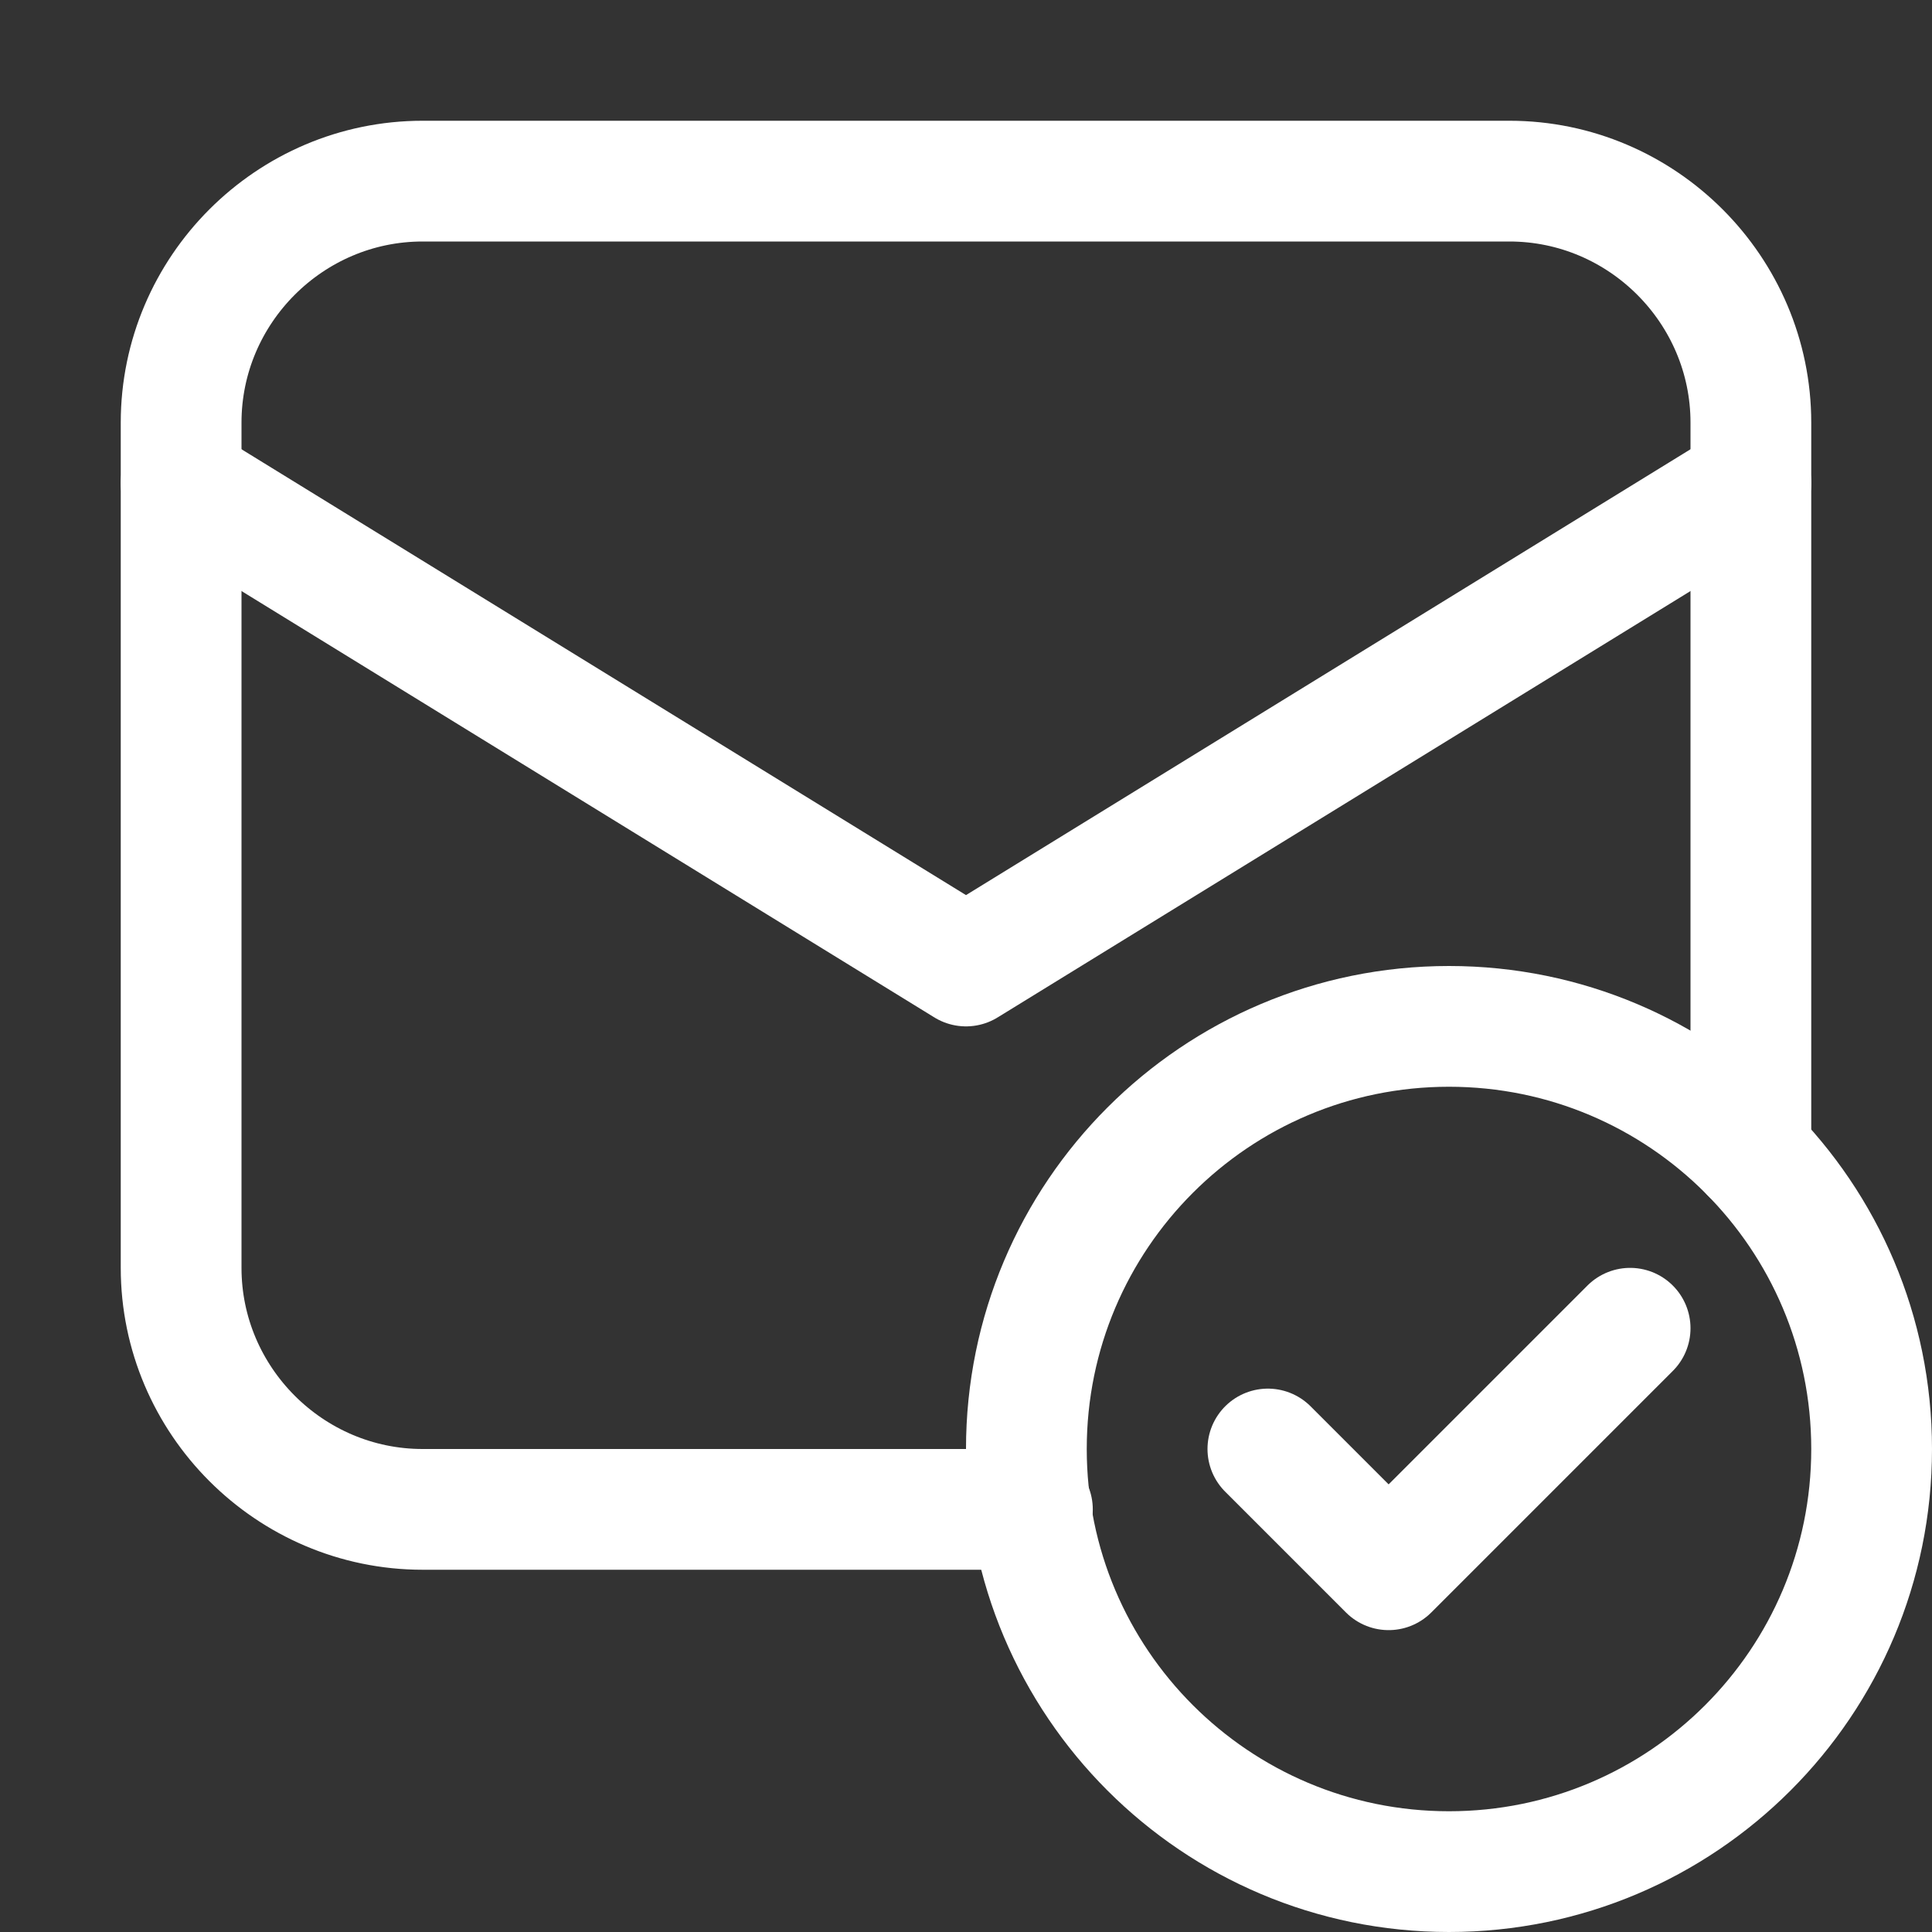
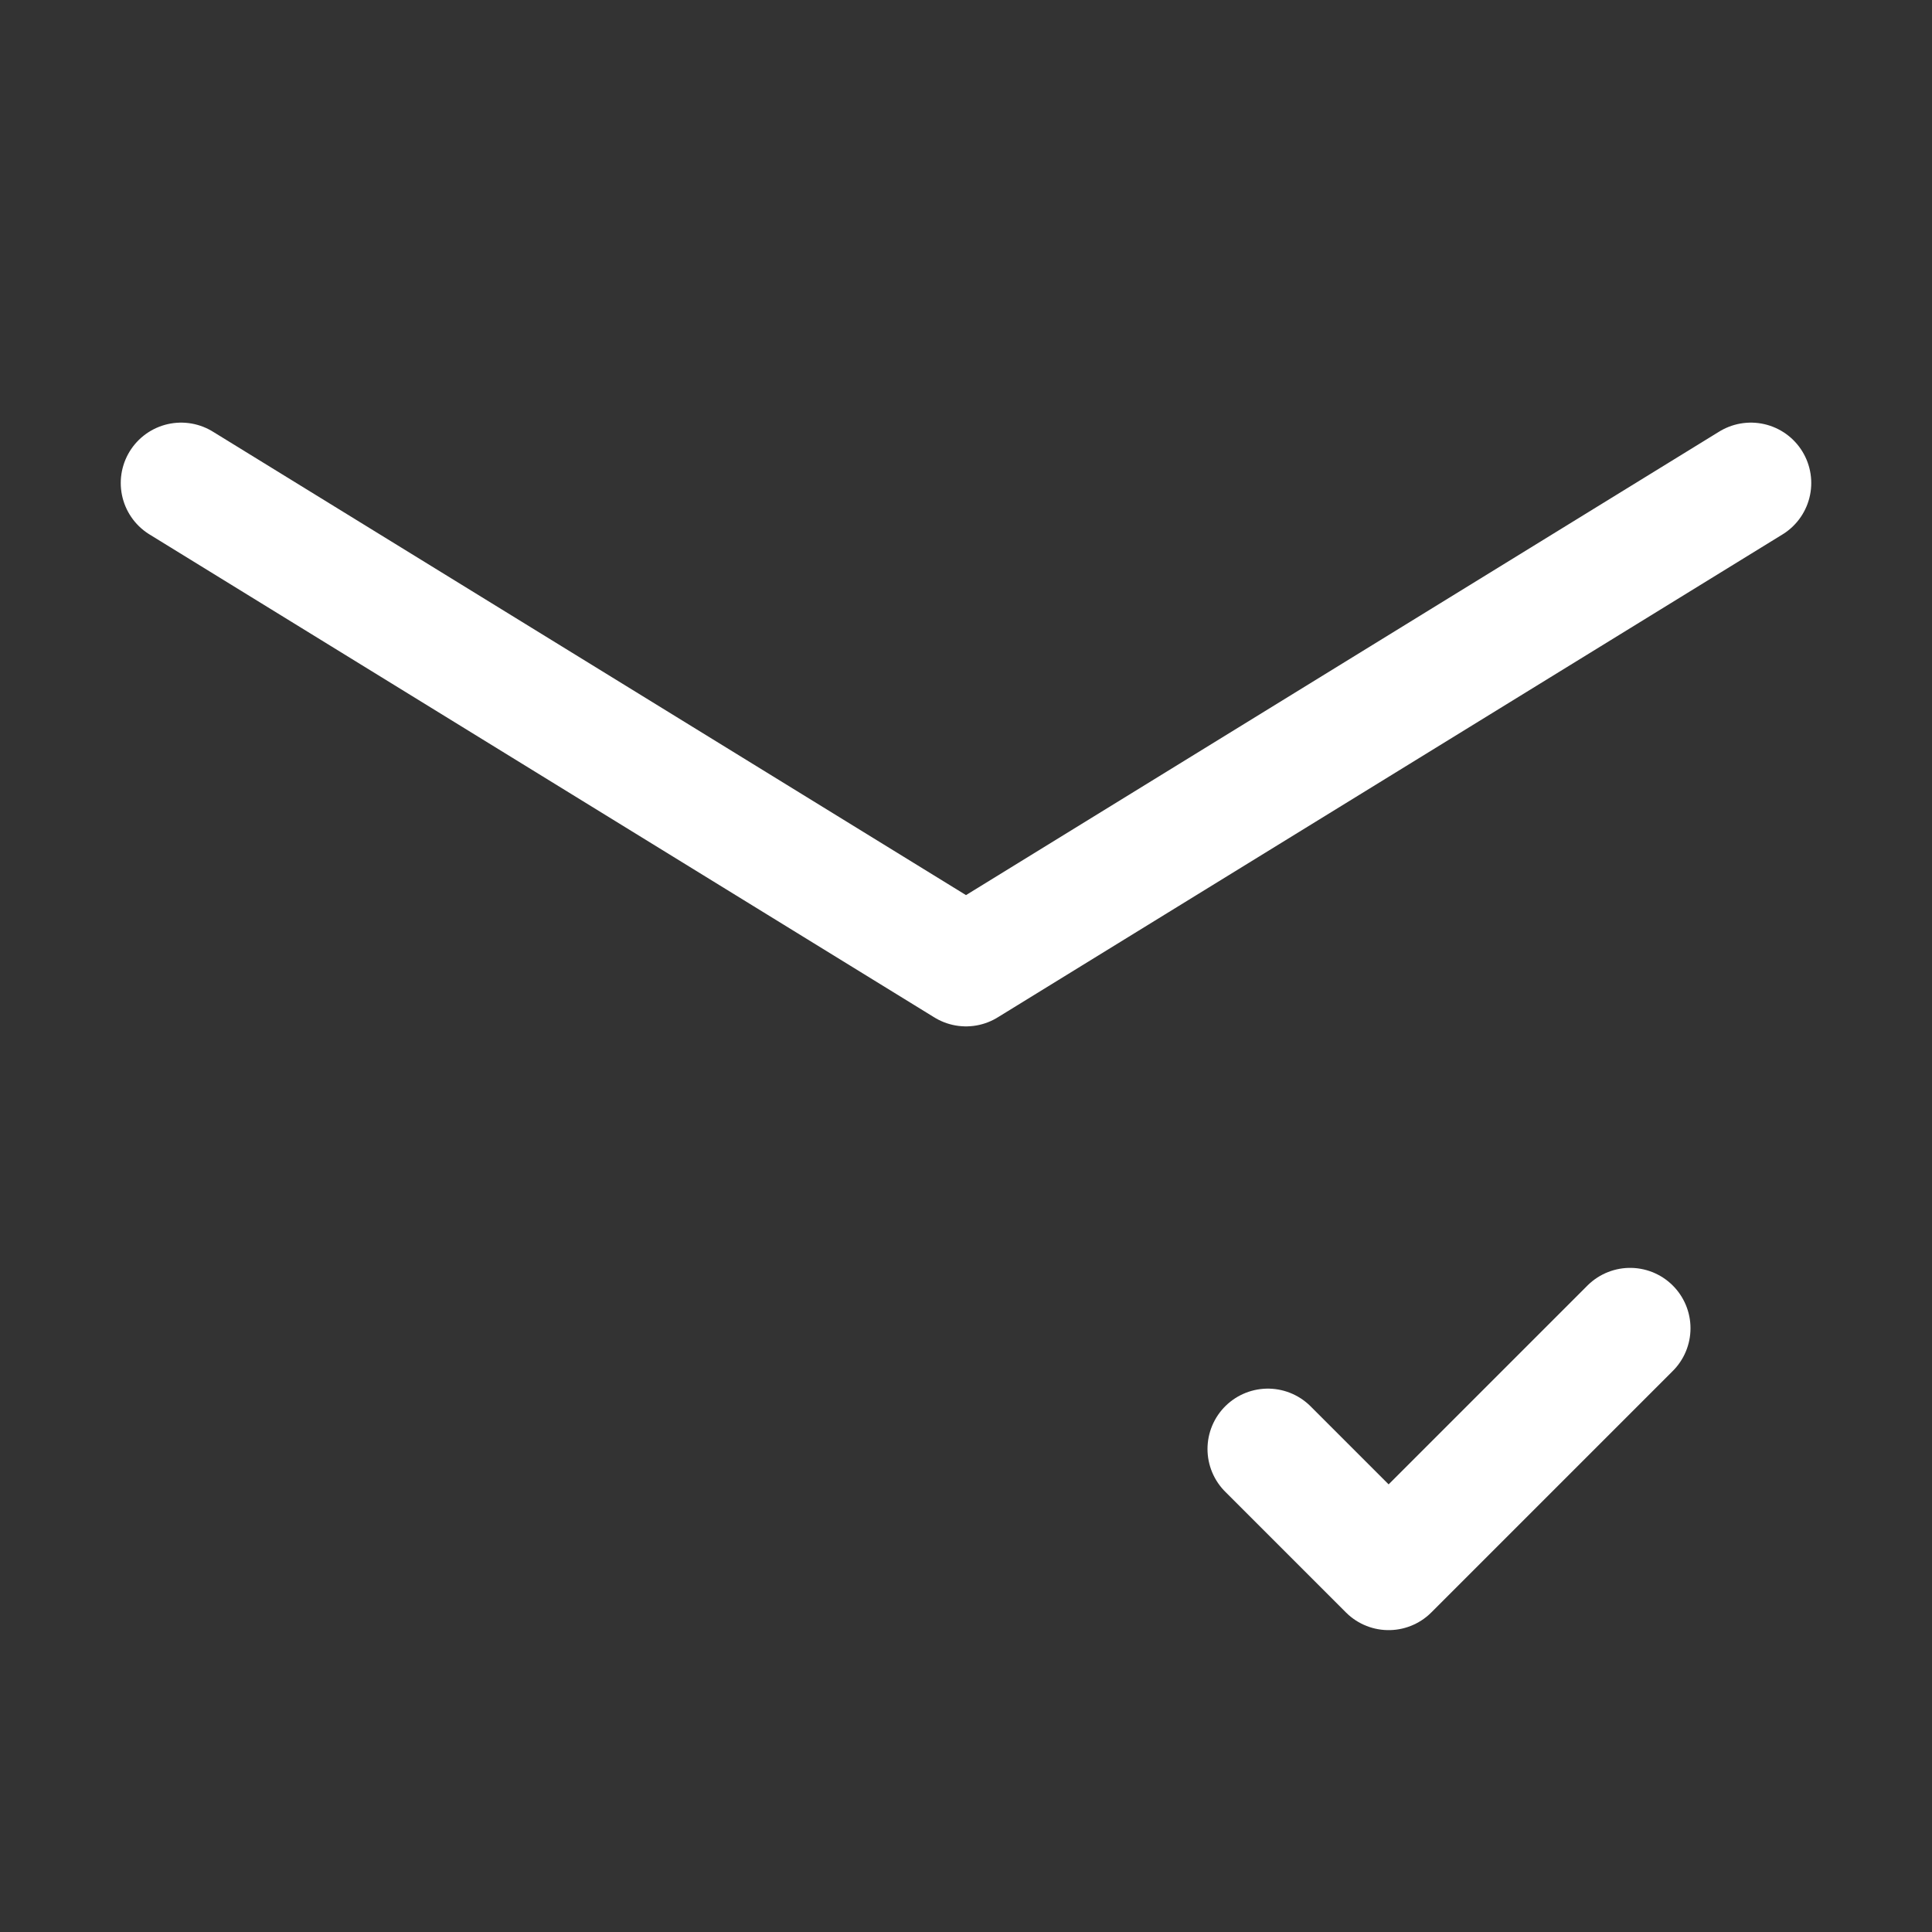
<svg xmlns="http://www.w3.org/2000/svg" width="64" height="64" viewBox="0 0 64 64" fill="none">
  <rect x="0" y="0" width="64" height="64" fill="#333333" stroke="none" />
  <path d="M6 16L32 32L58 16" stroke="white" stroke-width="4" stroke-miterlimit="10" stroke-linecap="round" stroke-linejoin="round" />
  <path d="M54 44L46 52L42 48" stroke="white" stroke-width="4" stroke-miterlimit="10" stroke-linecap="round" stroke-linejoin="round" />
-   <path d="M48 62C55.732 62 62 55.732 62 48C62 40.268 55.732 34 48 34C40.268 34 34 40.268 34 48C34 55.732 40.268 62 48 62Z" stroke="white" stroke-width="4" stroke-miterlimit="10" stroke-linecap="round" stroke-linejoin="round" />
-   <path d="M34.2 50H14C9.6 50 6 46.4 6 42V14C6 9.6 9.6 6 14 6H50C54.4 6 58 9.6 58 14V38.2" stroke="white" stroke-width="4" stroke-miterlimit="10" stroke-linecap="round" stroke-linejoin="round" />
</svg>